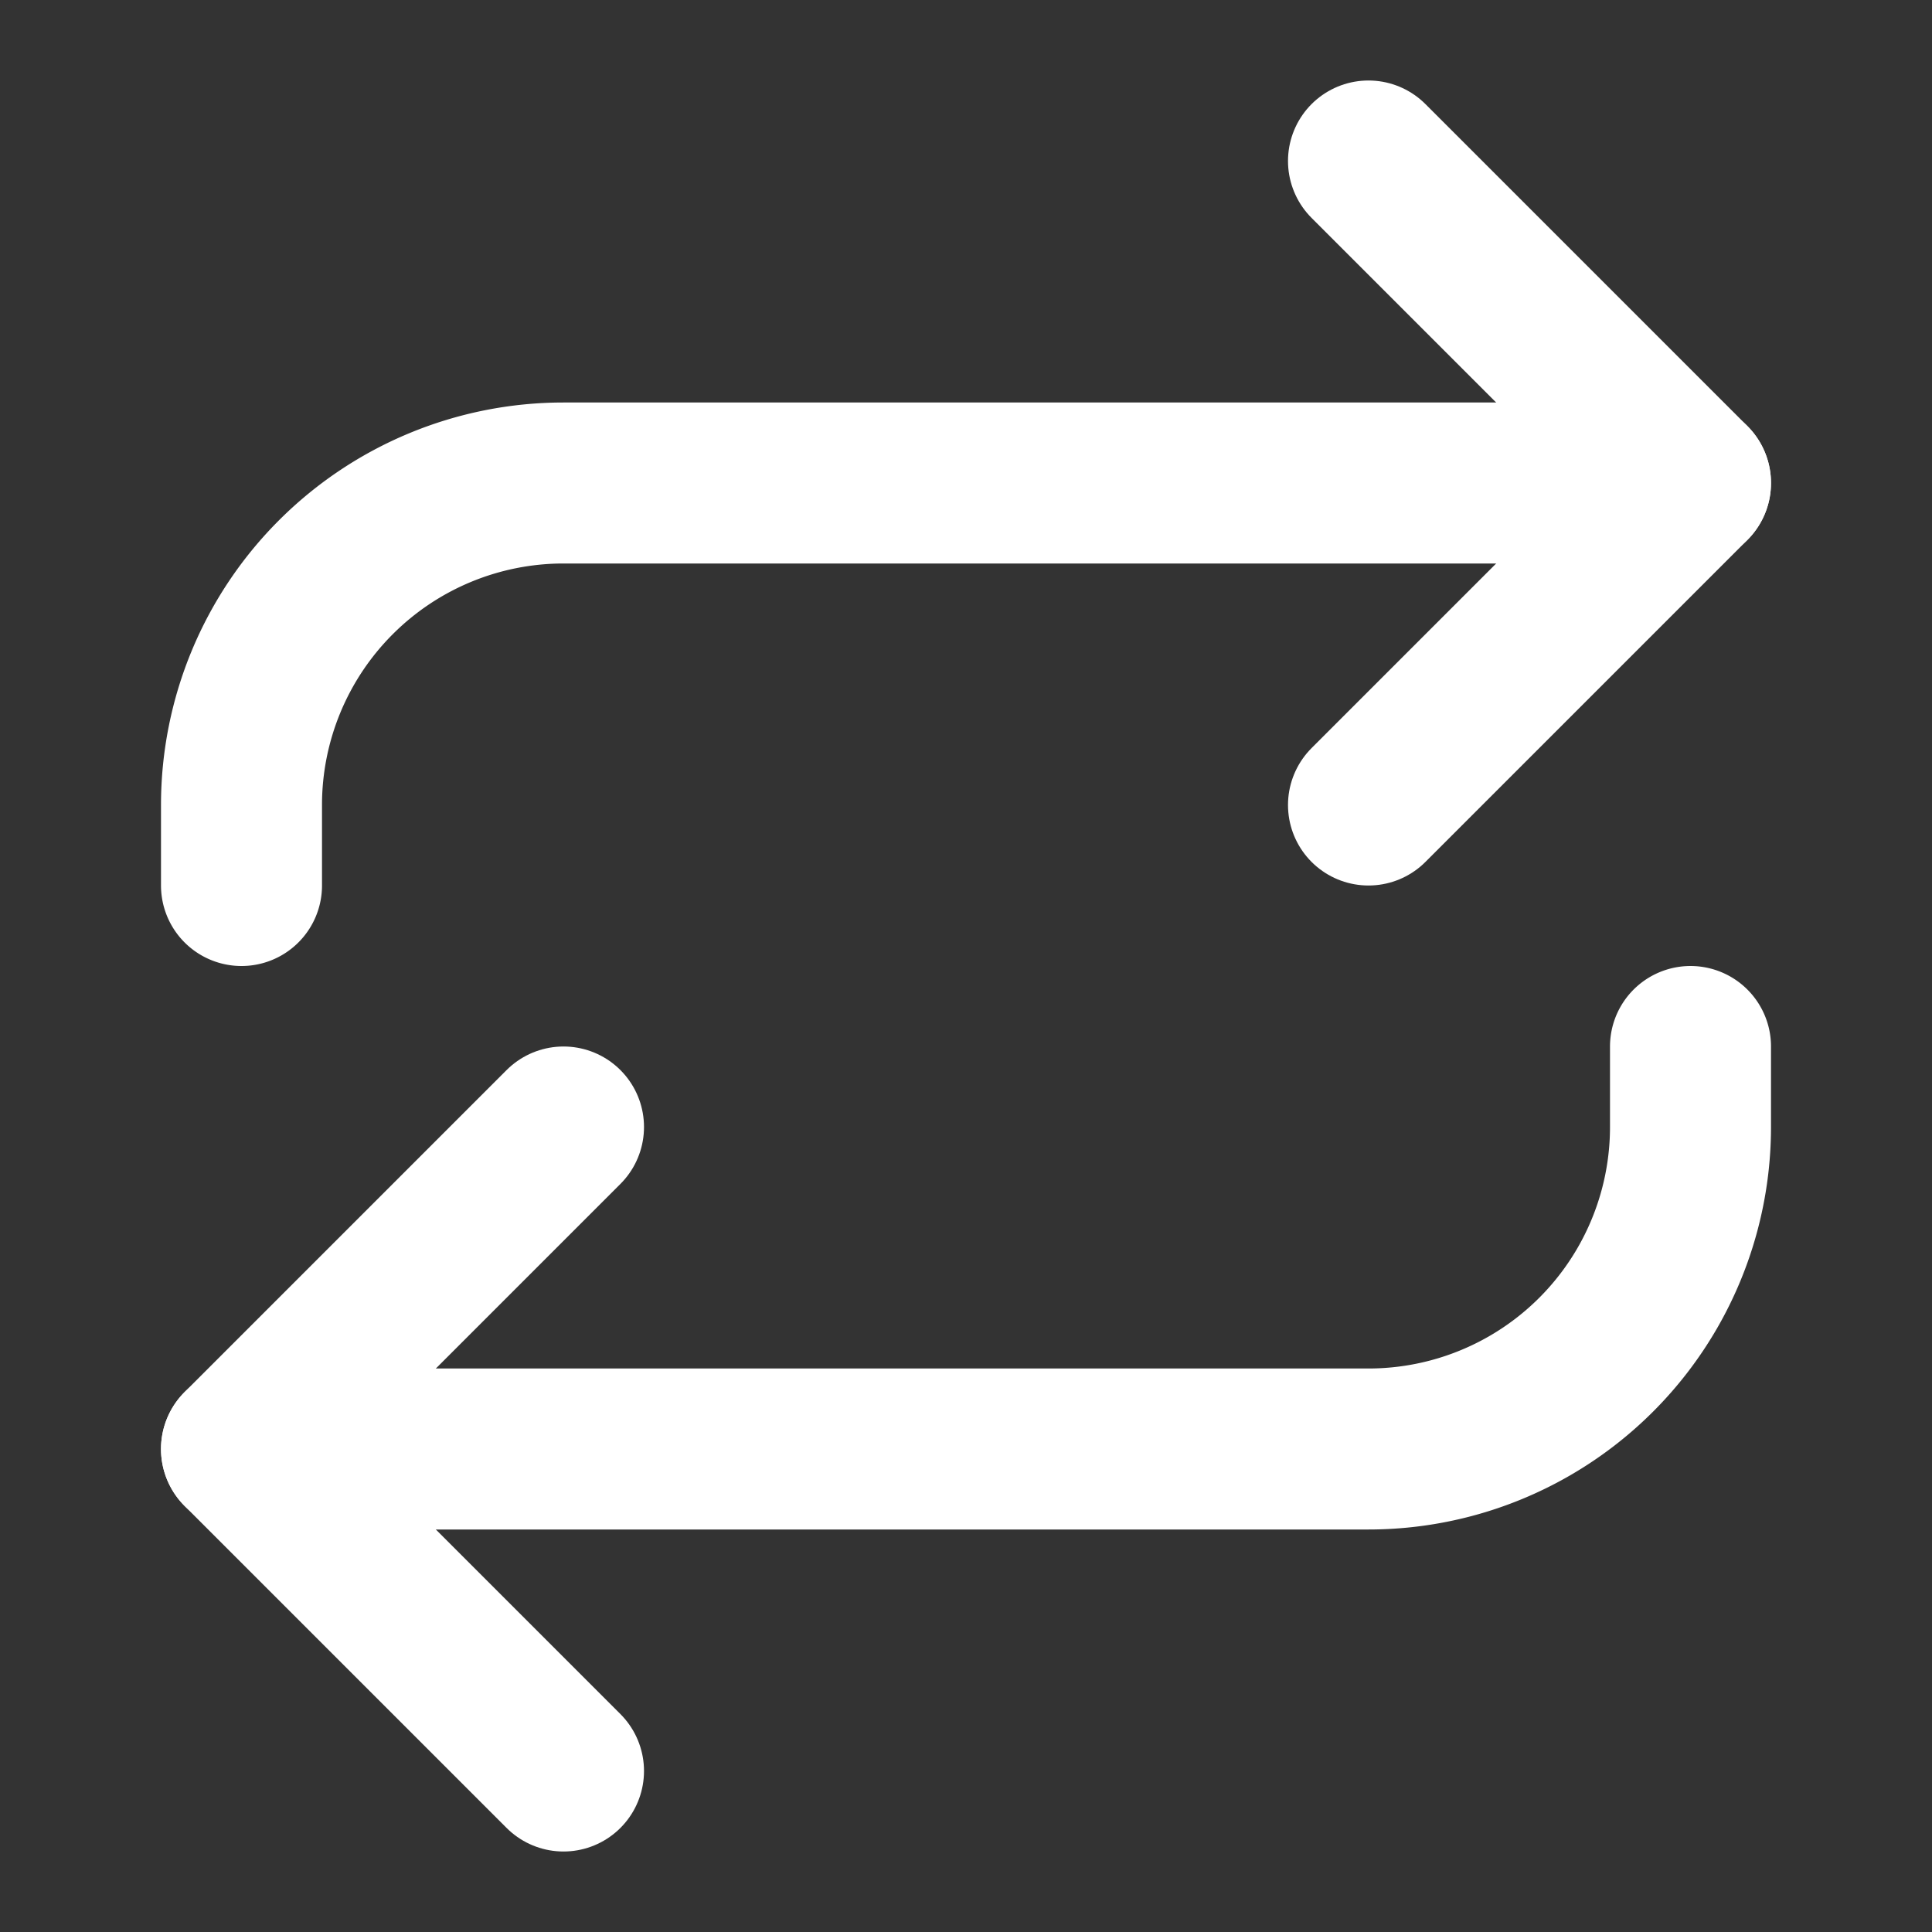
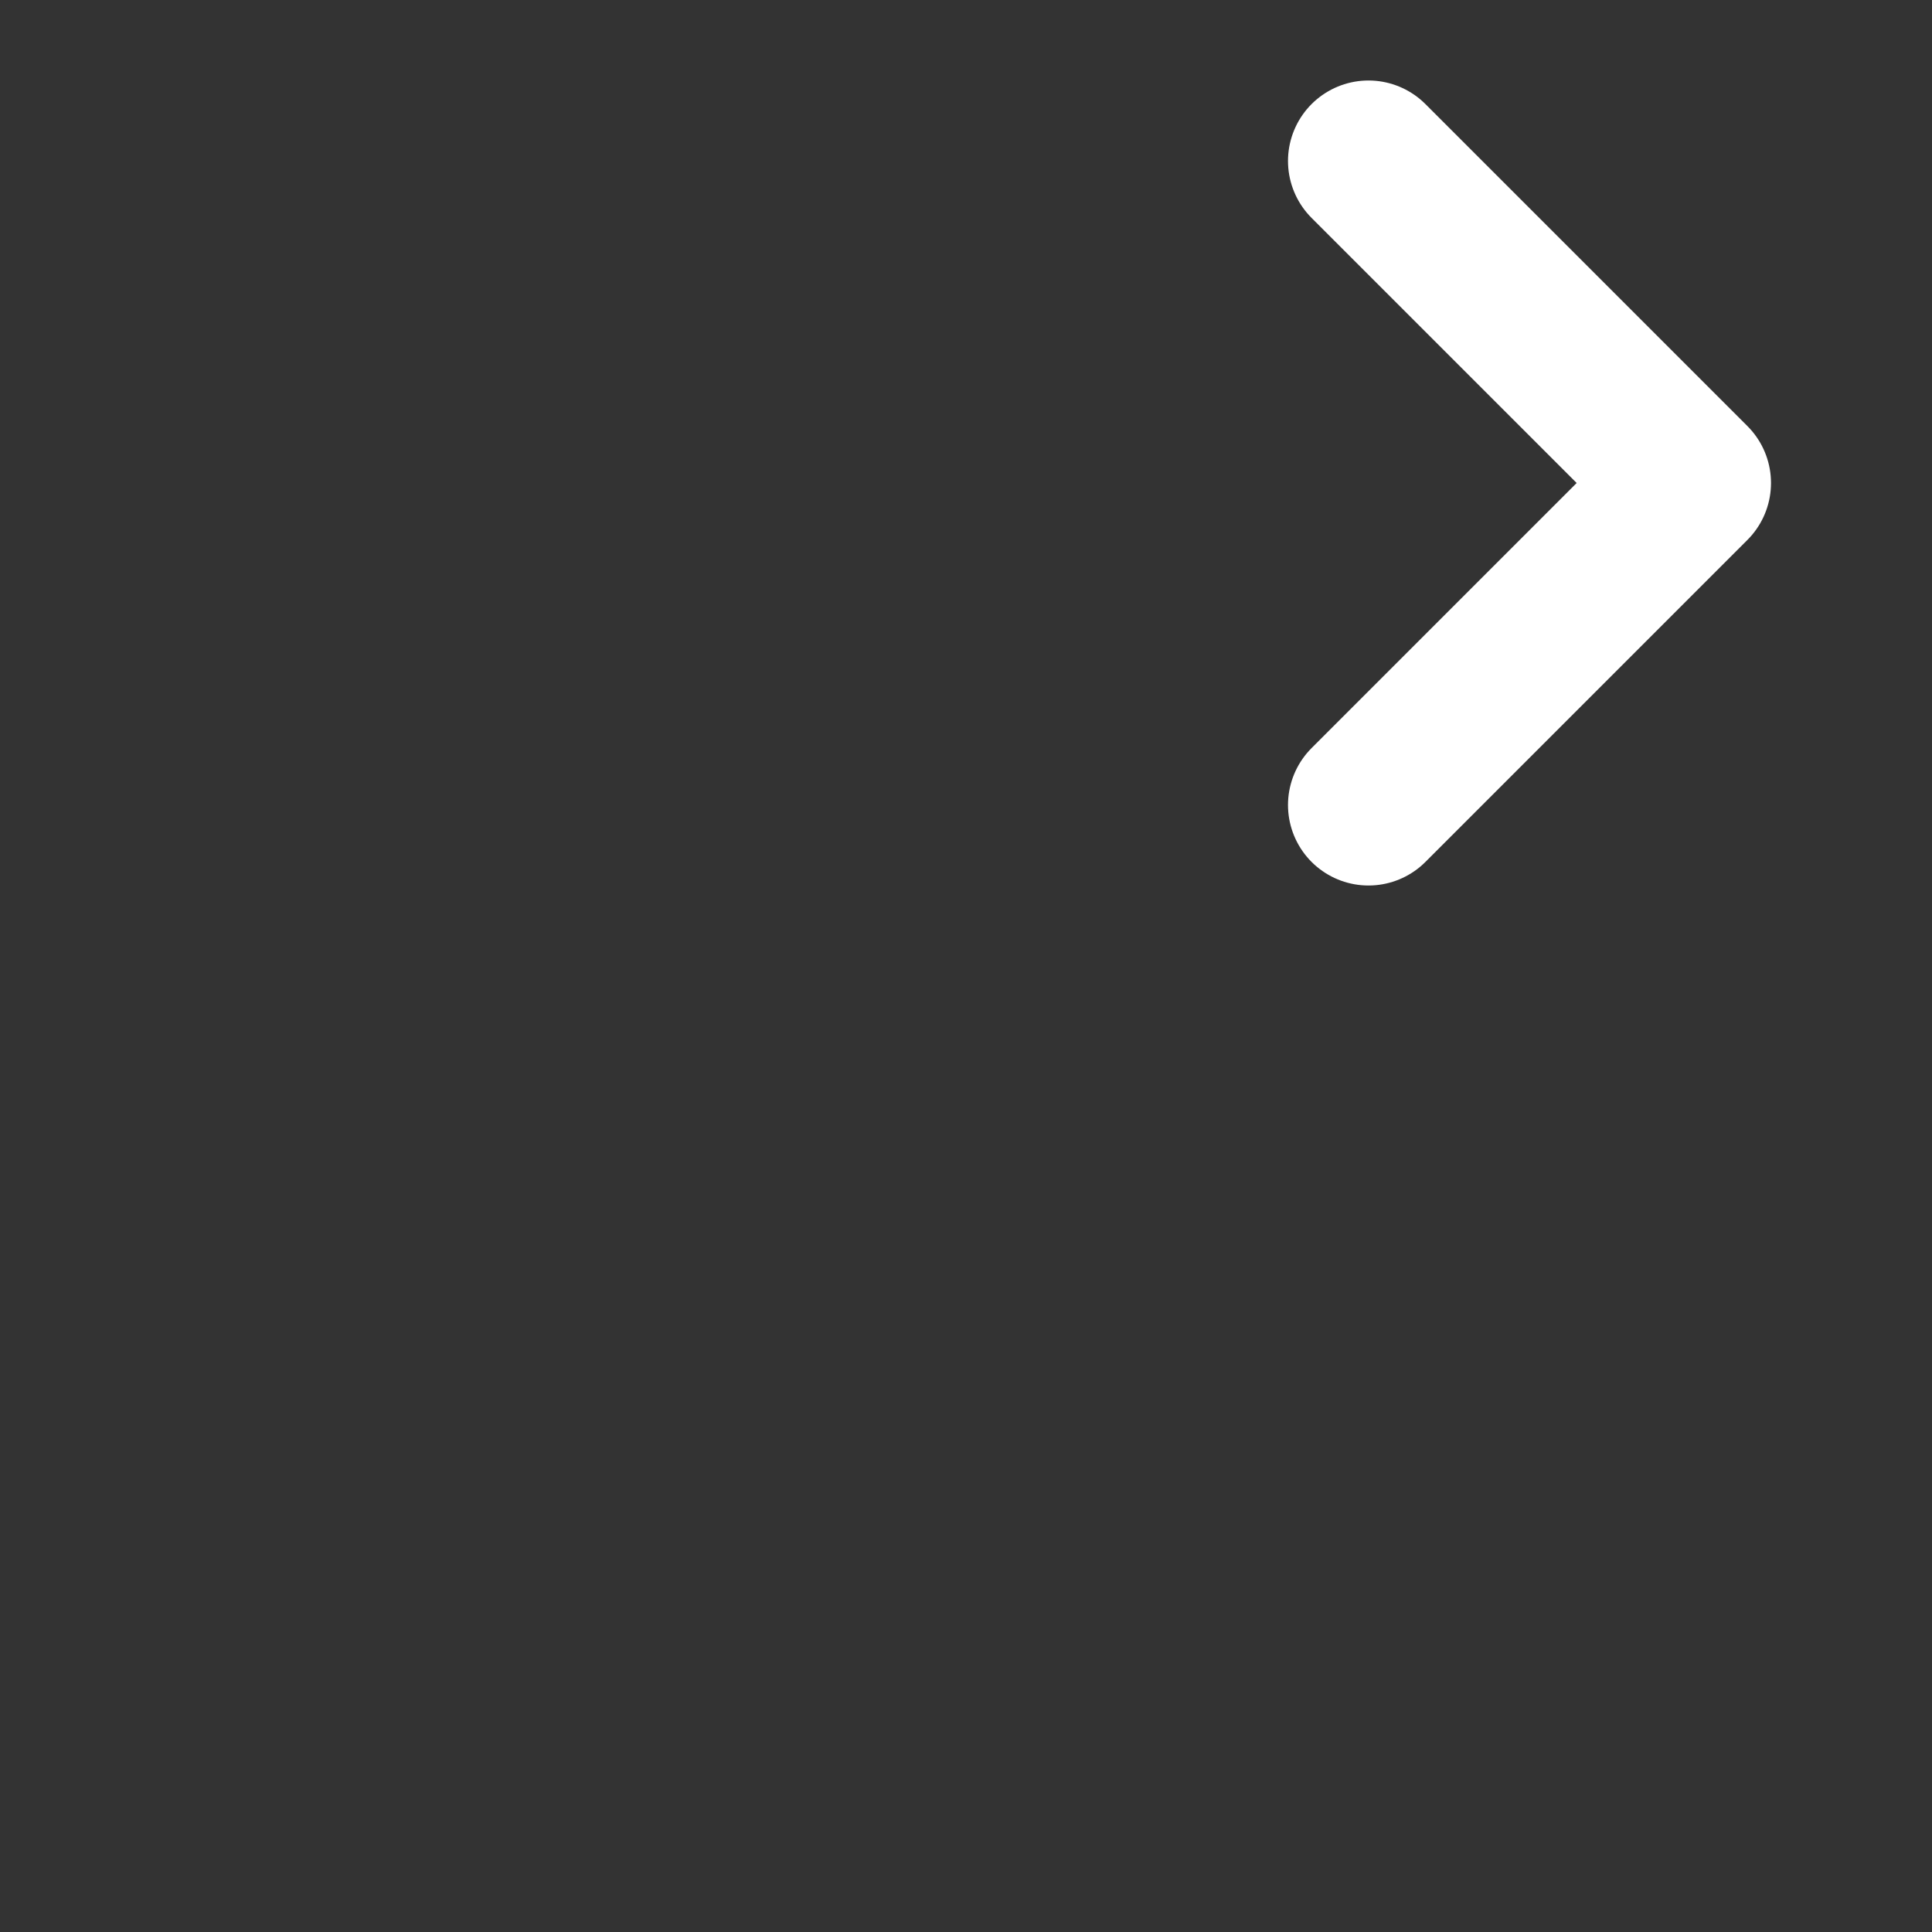
<svg xmlns="http://www.w3.org/2000/svg" width="24" height="24" viewBox="0 0 24 24" fill="none" stroke="#ffffff" stroke-width="2" stroke-linecap="round" stroke-linejoin="round">
  <rect x="0" y="0" width="24" height="24" fill="#333333" stroke="none" />
  <path d="m17 2 4 4-4 4" />
-   <path d="M3 11v-1a4 4 0 0 1 4-4h14" />
-   <path d="m7 22-4-4 4-4" />
-   <path d="M21 13v1a4 4 0 0 1-4 4H3" />
</svg>